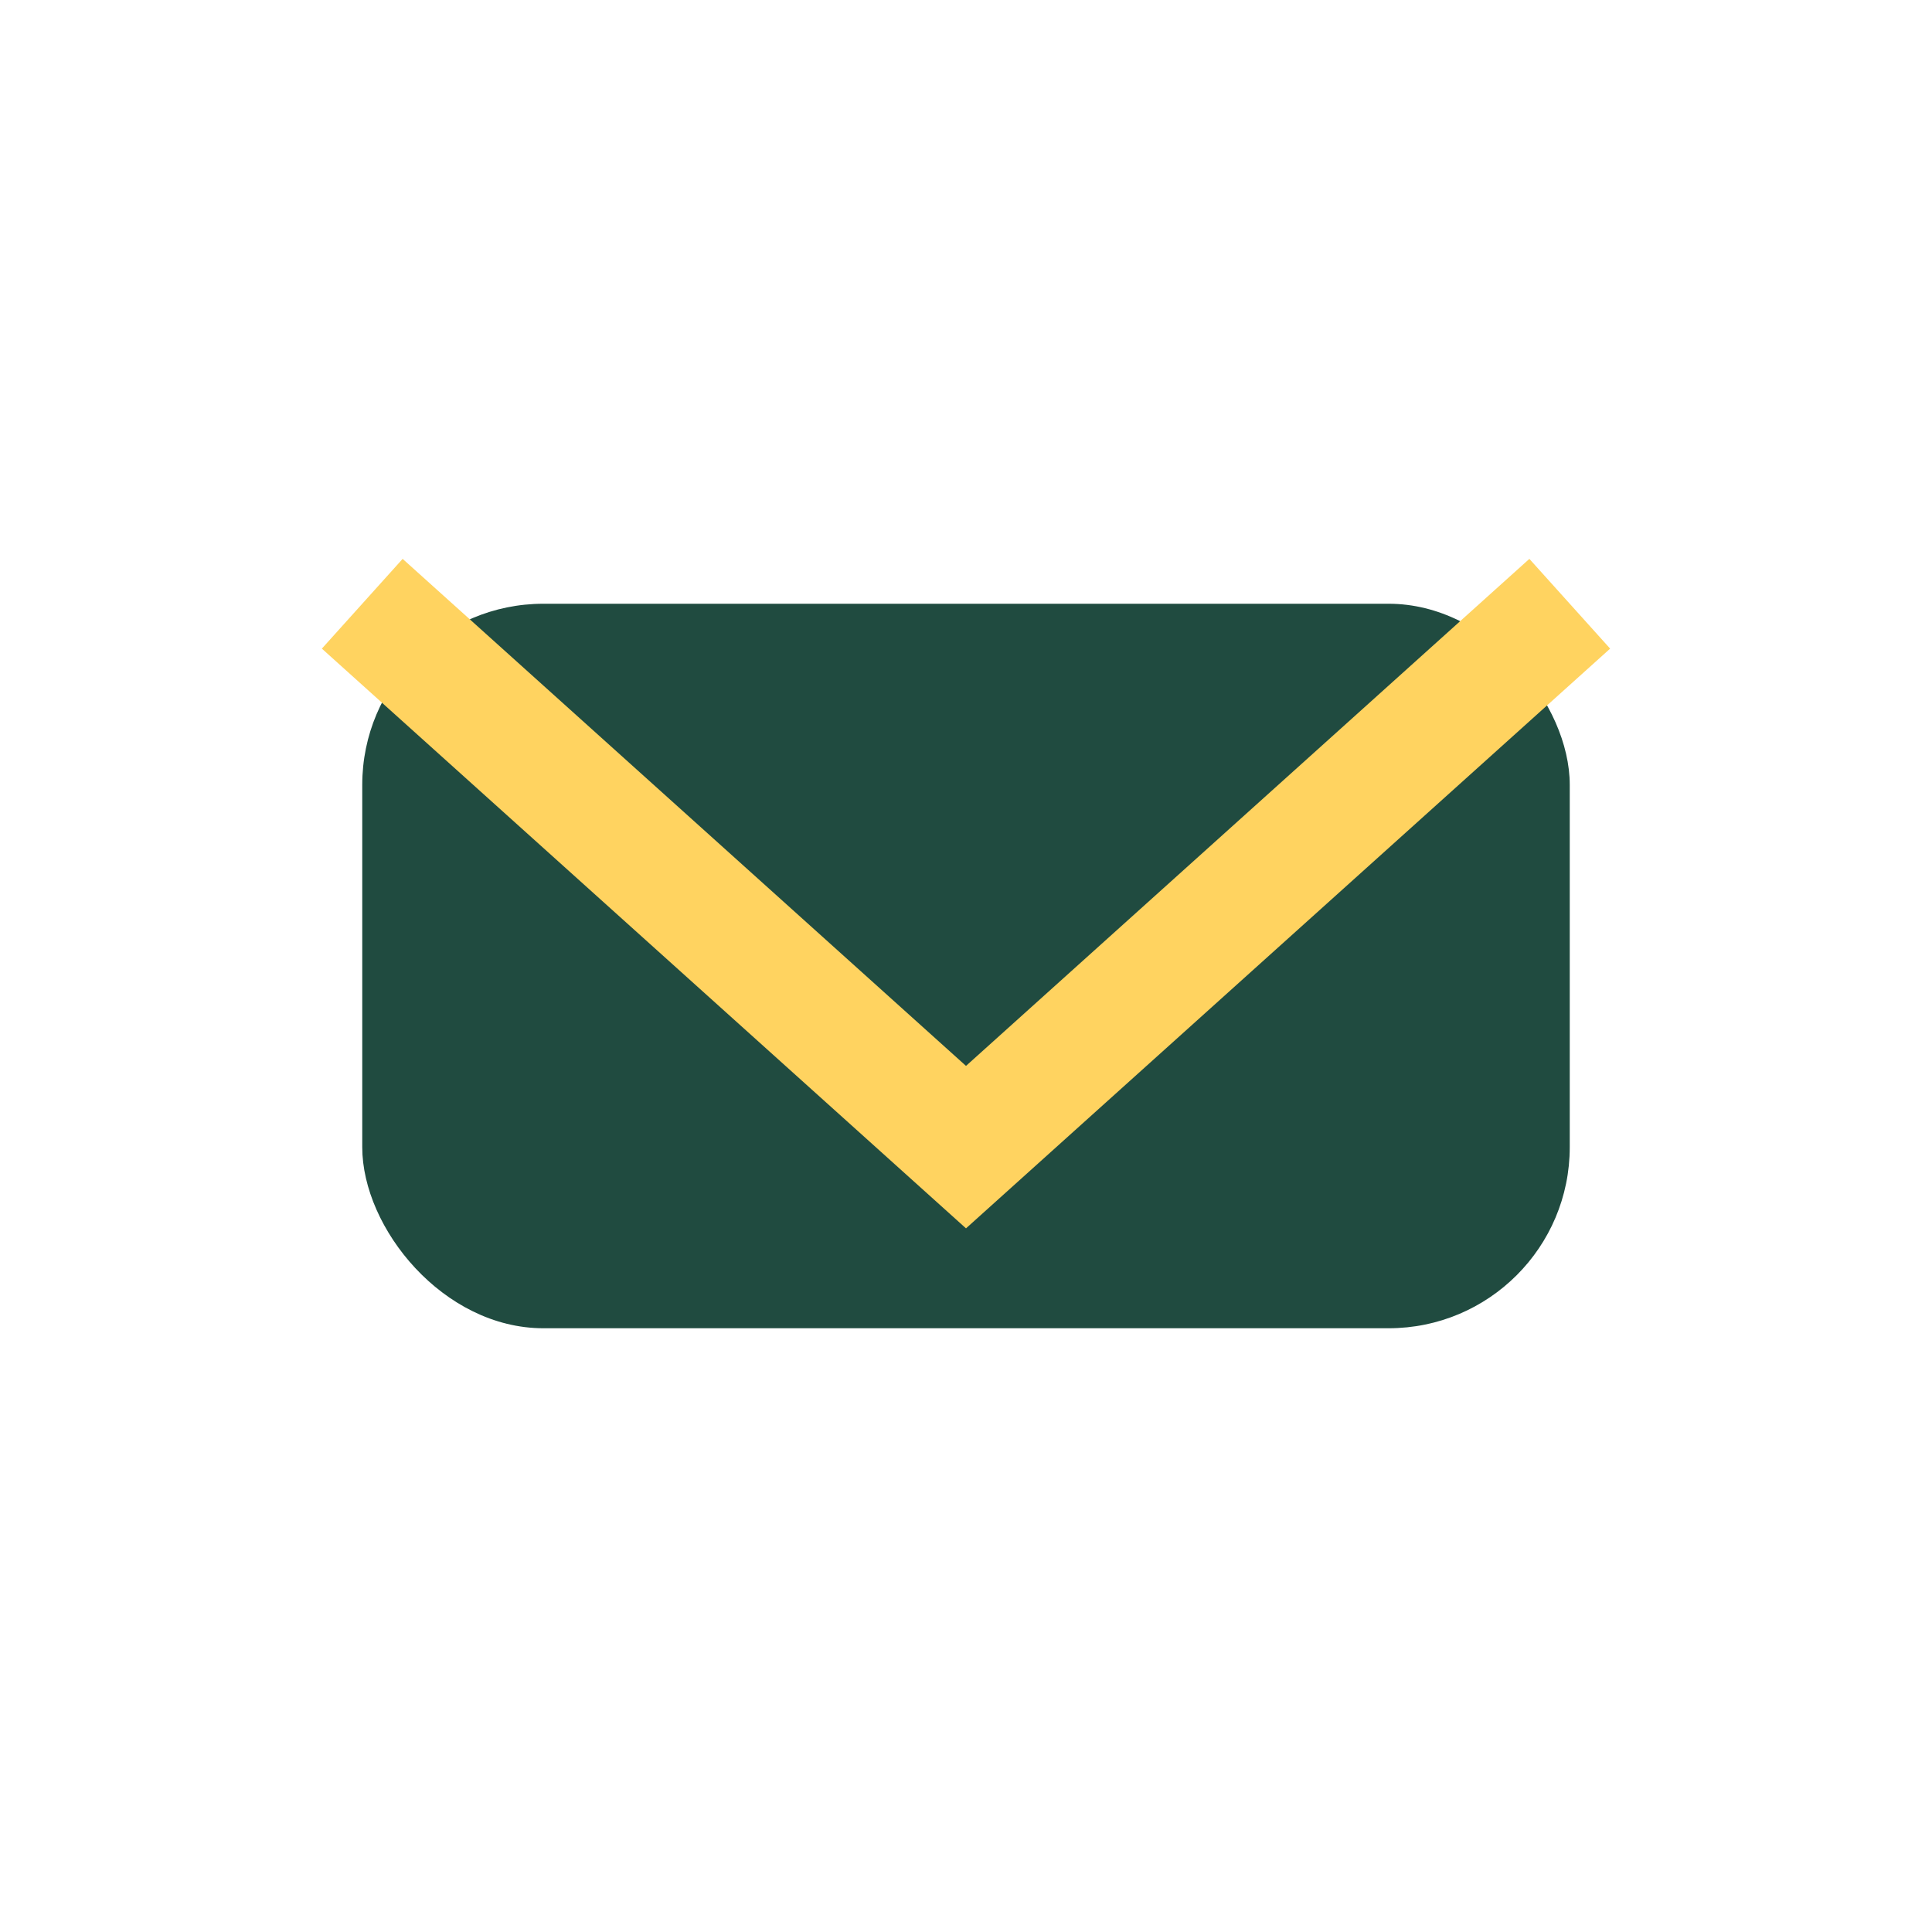
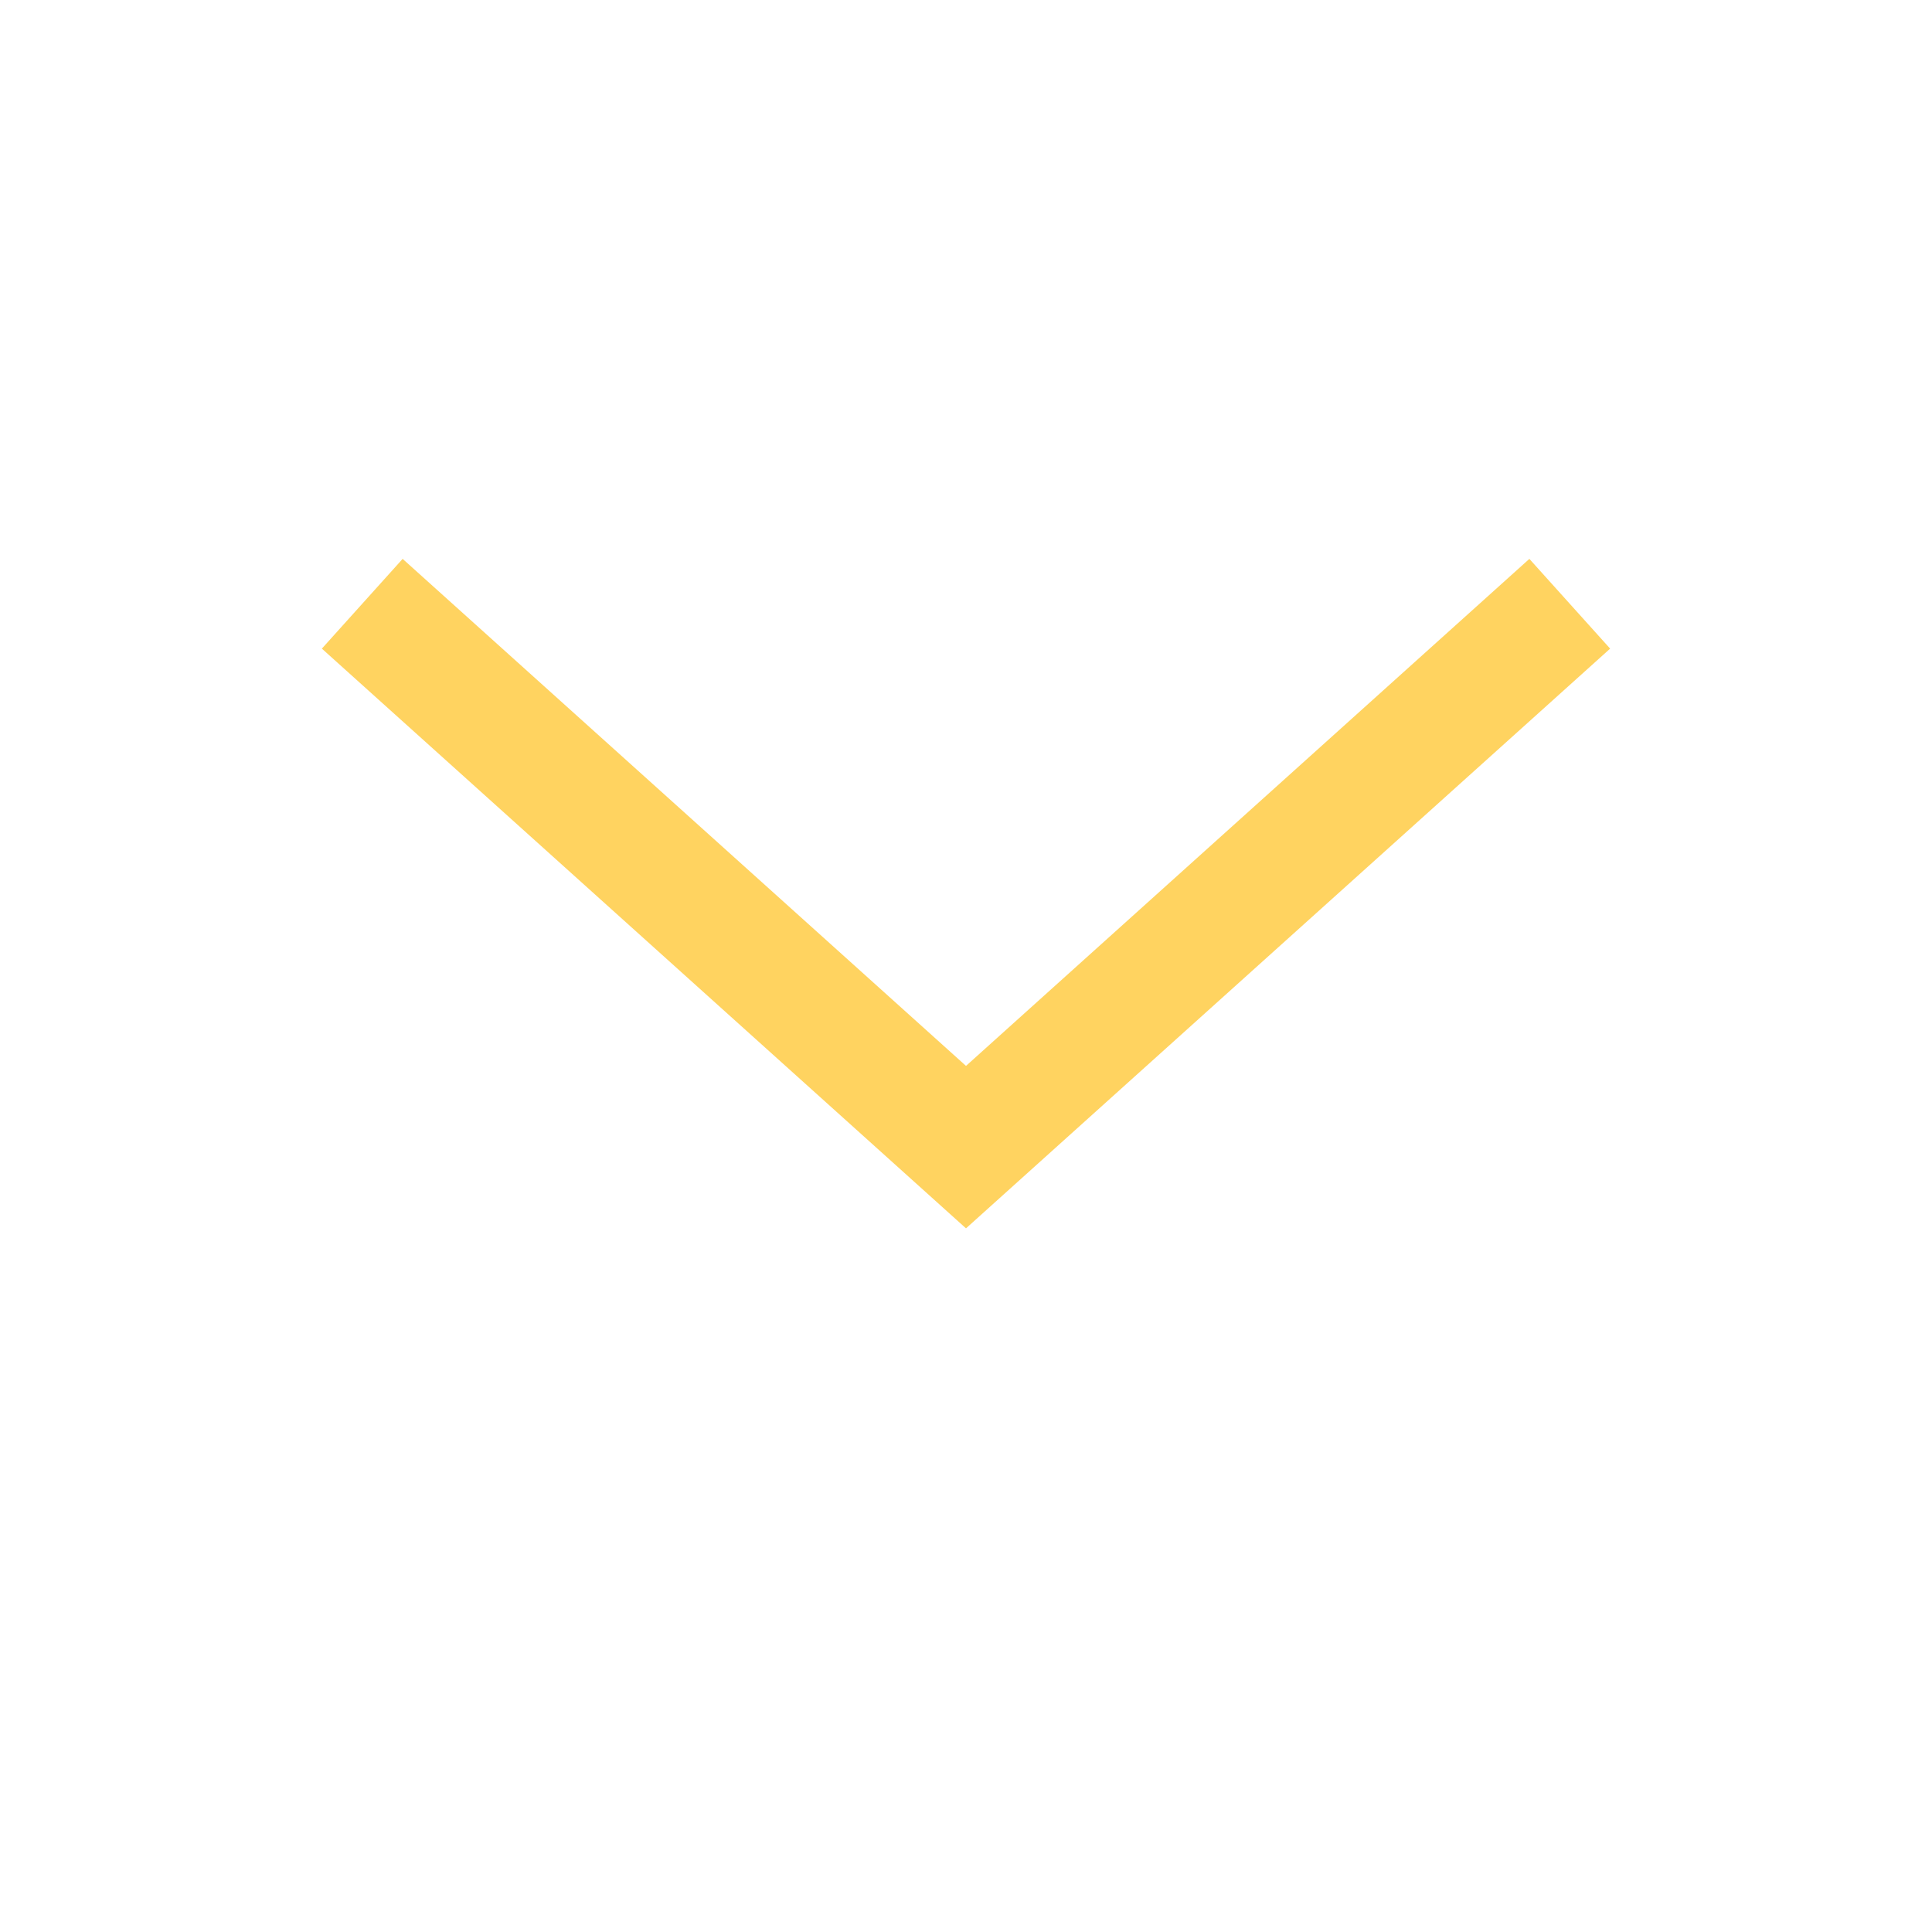
<svg xmlns="http://www.w3.org/2000/svg" width="32" height="32" viewBox="0 0 32 32">
-   <rect x="6" y="10" width="20" height="12" rx="3" fill="#204B40" />
  <path d="M6 10l10 9 10-9" stroke="#FFD360" stroke-width="2" fill="none" />
</svg>